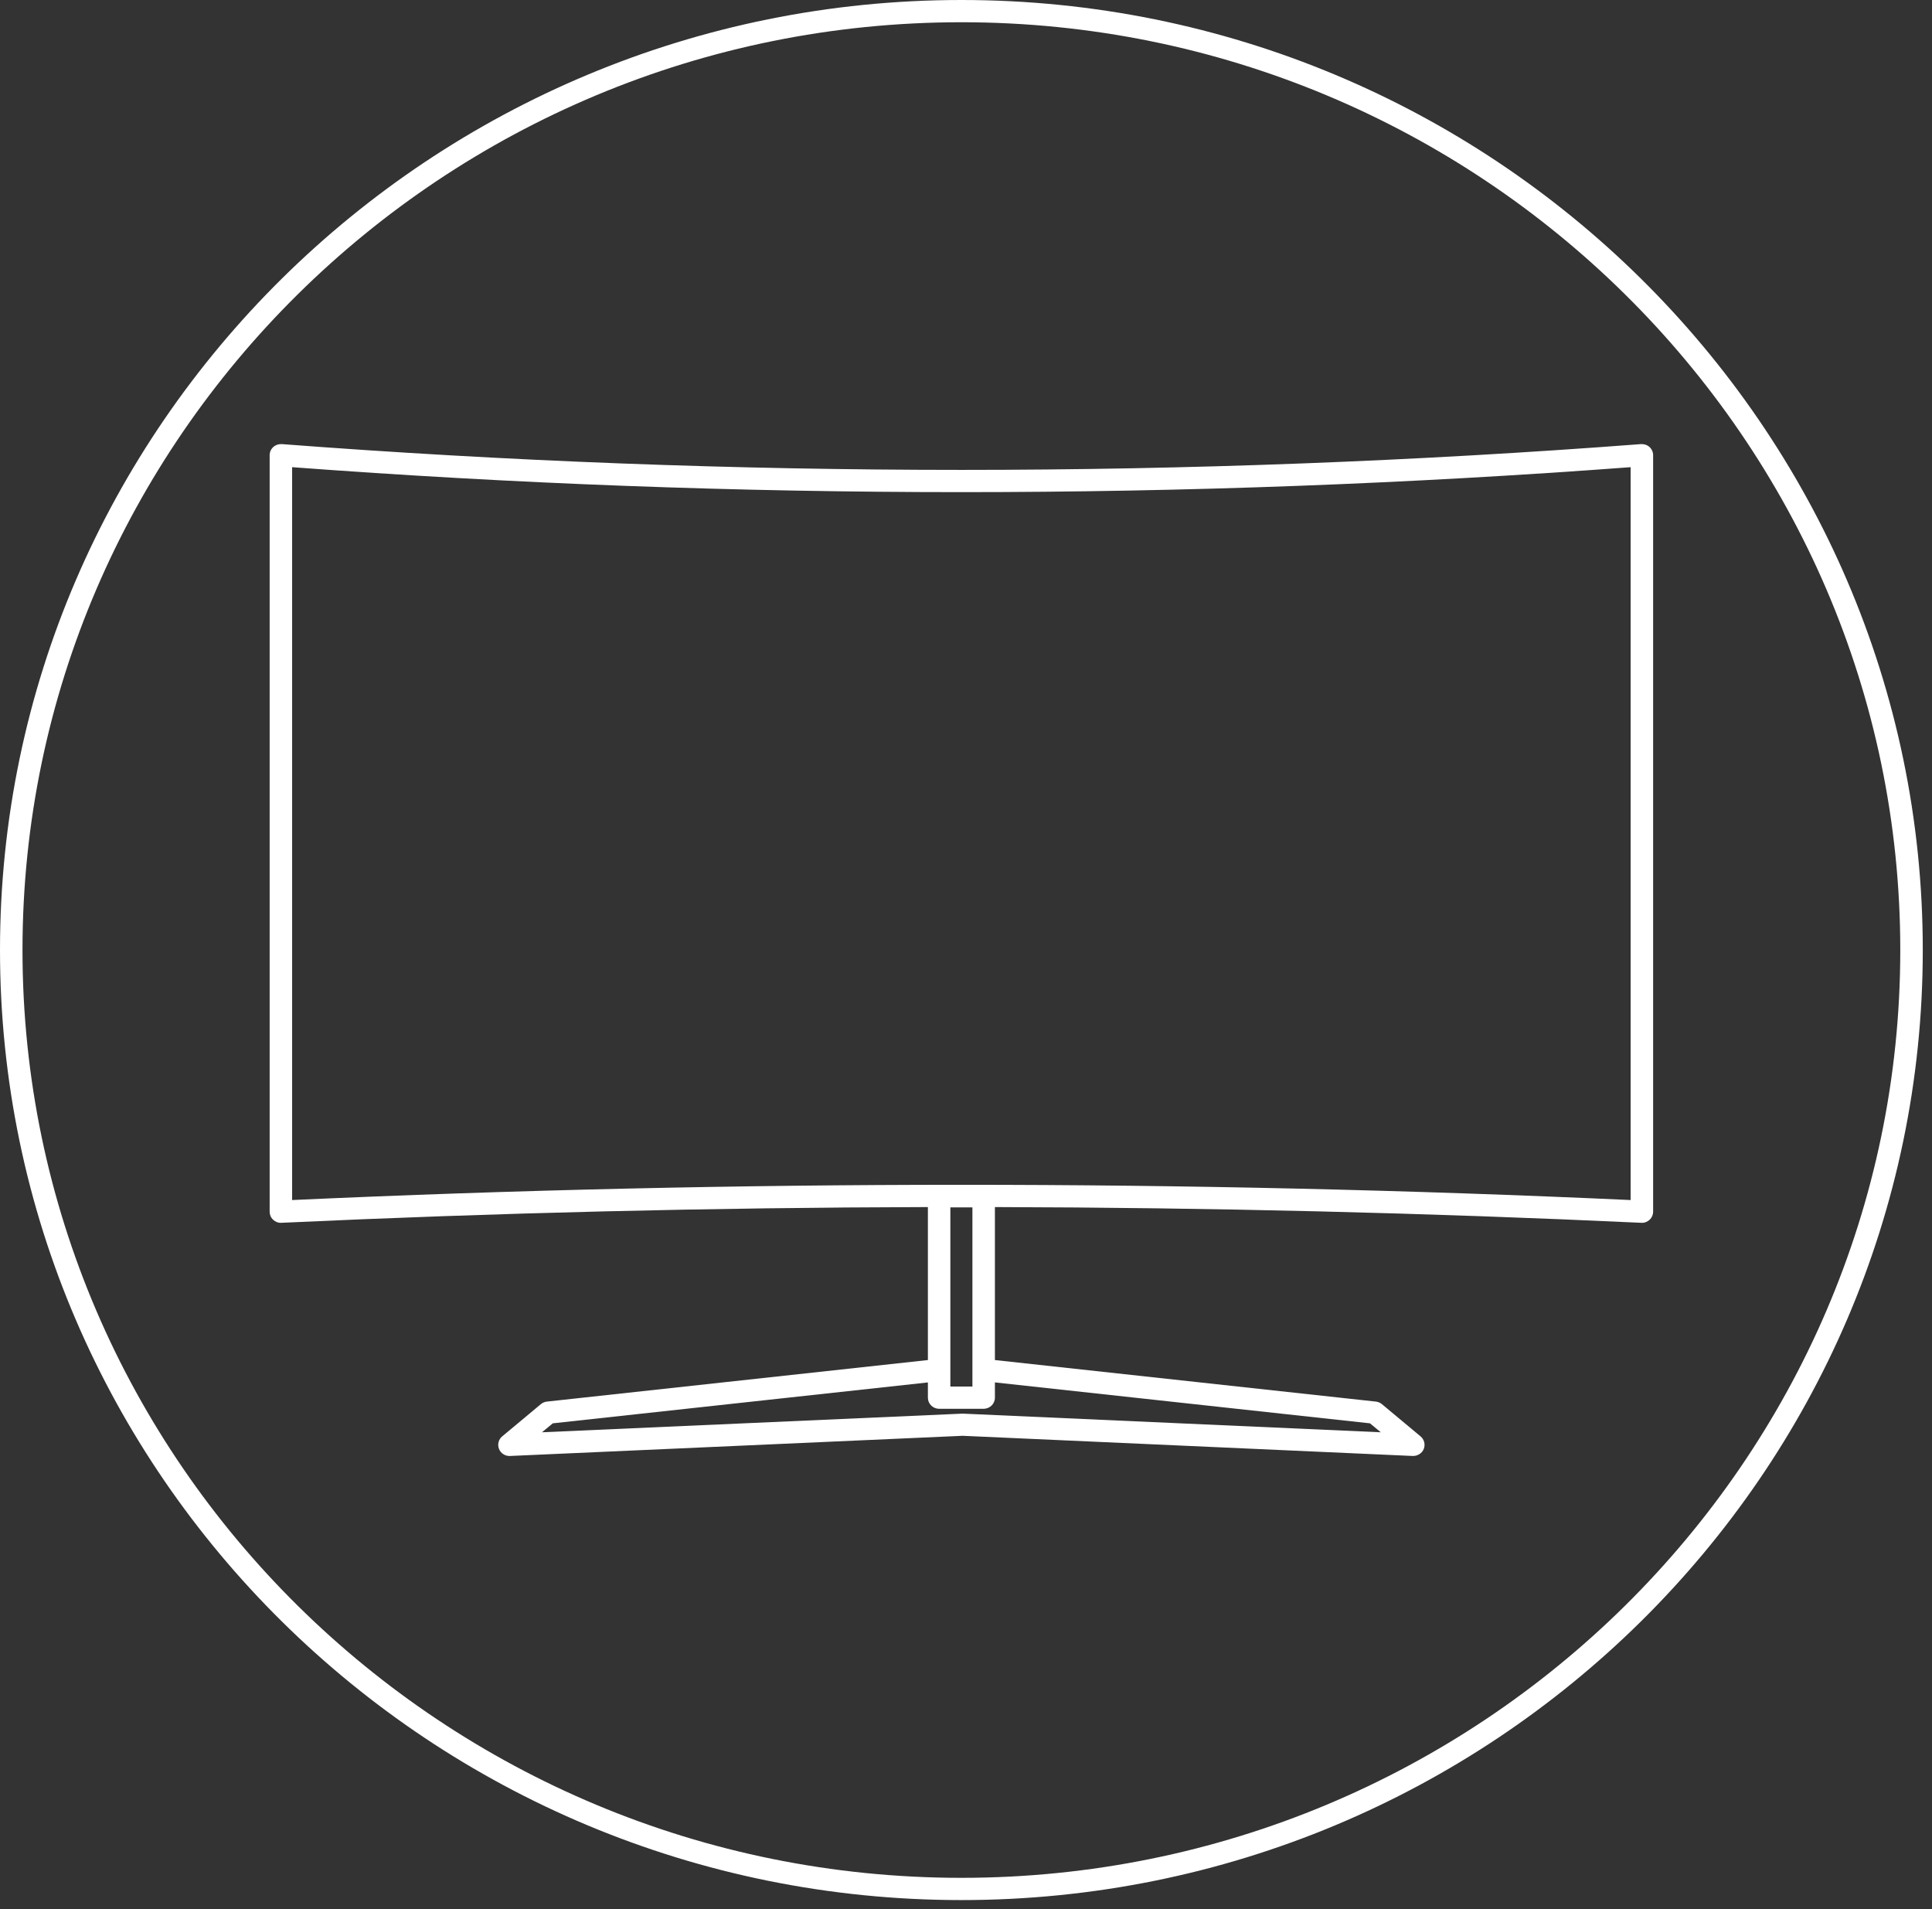
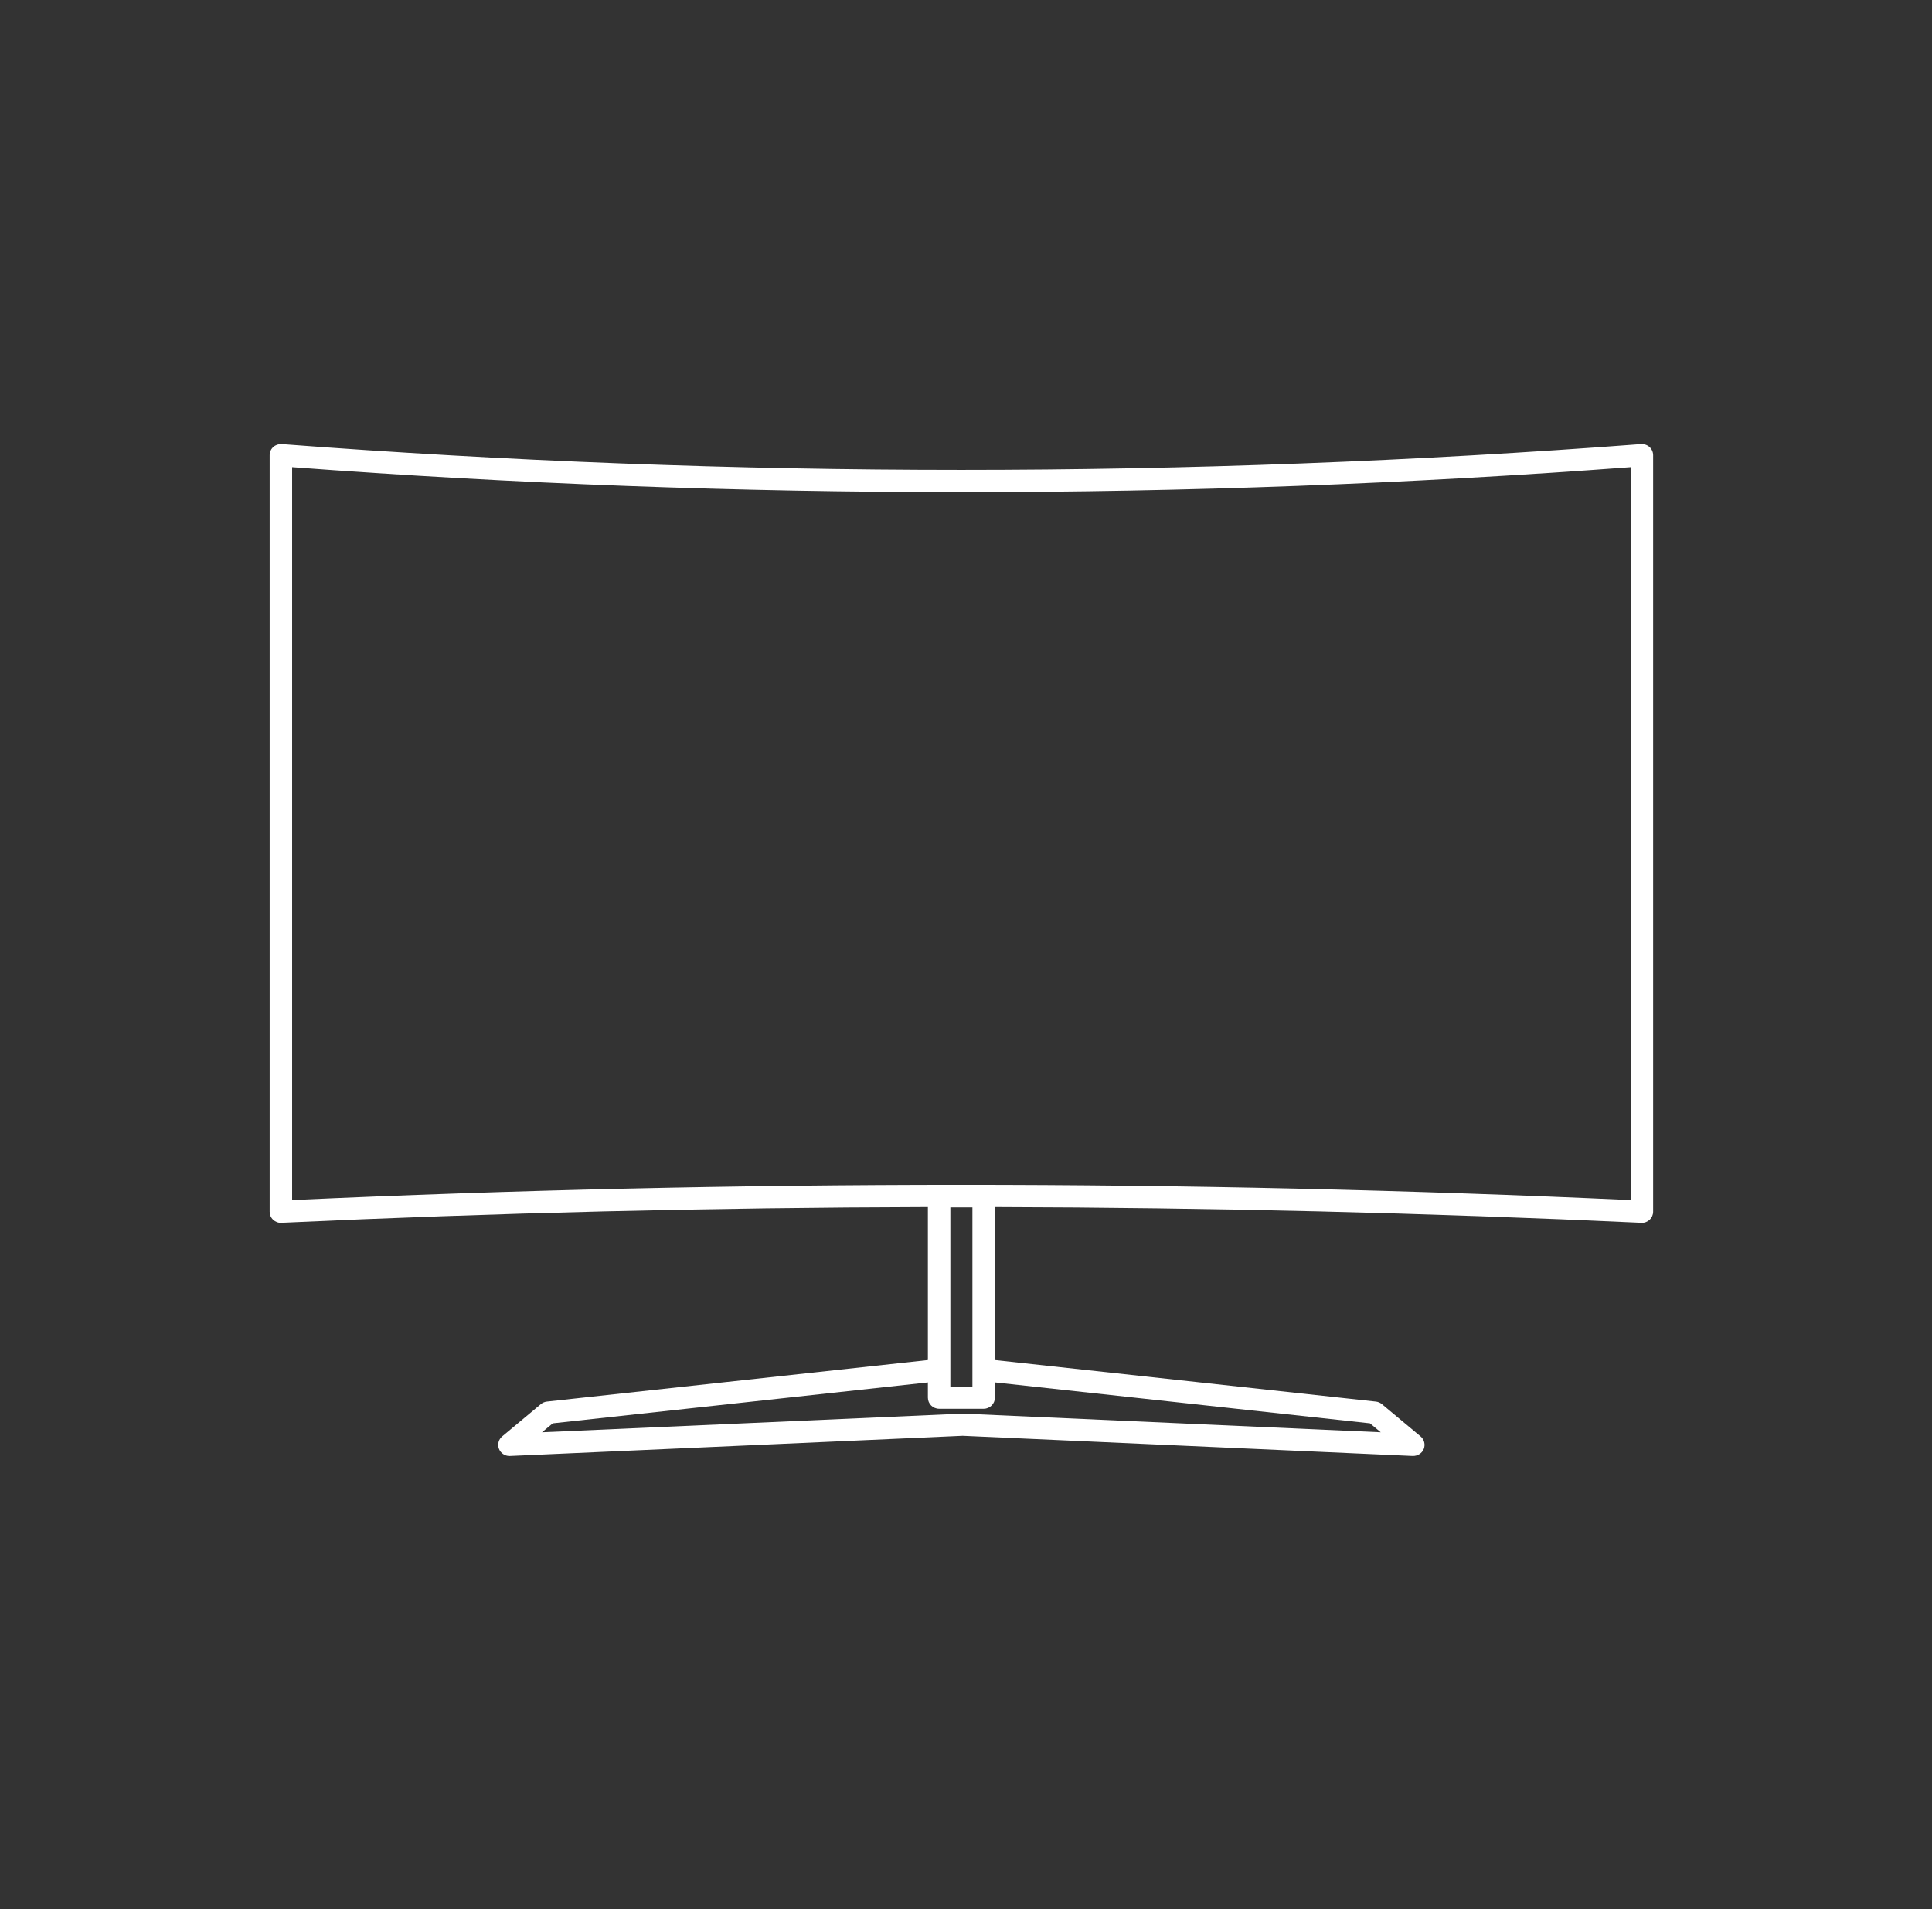
<svg xmlns="http://www.w3.org/2000/svg" width="84px" height="83px" viewBox="0 0 84 83" version="1.1">
  <rect x="0" y="0" width="84" height="83" fill="#333333" stroke="none" />
  <title>41D340A5-EC25-4D33-AE66-FA359B3D4E4F</title>
  <desc>Created with sketchtool.</desc>
  <defs />
  <g id="Page-1" stroke="none" stroke-width="1" fill="none" fill-rule="evenodd">
    <g id="DD-6356_Cooptel_MV_combine-open_mobile" transform="translate(-18, -114)">
      <g id="structure/image_header_combine" transform="translate(0, 68)">
        <g id="combinée" transform="translate(18, 46)">
          <g id="icon/tv_white">
            <g id="icon/tv">
-               <path d="M41.799,0.967 C19.29,0.967 0.978,19.061 0.978,41.302 C0.978,63.543 19.29,81.637 41.799,81.637 C64.308,81.637 82.621,63.543 82.621,41.302 C82.621,19.061 64.308,0.967 41.799,0.967 M41.799,82.604 C18.751,82.604 0,64.076 0,41.302 C0,18.528 18.751,0 41.799,0 C64.848,0 83.599,18.528 83.599,41.302 C83.599,64.076 64.848,82.604 41.799,82.604" id="Fill-3" fill="#FFFFFF" />
              <path d="M12.701,20.31 L12.701,52.171 C32.014,51.287 51.585,51.287 70.897,52.171 L70.897,20.31 C51.585,21.757 32.014,21.757 12.701,20.31 Z M41.32,60.279 L42.279,60.279 L42.279,52.489 L41.32,52.489 L41.32,60.279 Z M24.034,61.878 L23.565,62.267 L41.856,61.456 L60.033,62.267 L59.564,61.878 L43.257,60.099 L43.257,60.762 C43.257,61.029 43.039,61.245 42.768,61.245 L40.831,61.245 C40.561,61.245 40.343,61.029 40.343,60.762 L40.343,60.1 L24.034,61.878 Z M22.151,63.298 C21.95,63.298 21.769,63.176 21.696,62.991 C21.619,62.798 21.675,62.578 21.835,62.445 L23.517,61.043 C23.59,60.982 23.682,60.943 23.778,60.933 L40.343,59.127 L40.343,52.476 C30.951,52.498 21.561,52.726 12.235,53.16 C12.106,53.171 11.971,53.118 11.875,53.027 C11.778,52.936 11.724,52.81 11.724,52.677 L11.724,19.788 C11.724,19.654 11.78,19.526 11.881,19.434 C11.981,19.343 12.115,19.3 12.25,19.307 C31.857,20.802 51.74,20.802 71.349,19.307 C71.484,19.301 71.618,19.342 71.718,19.434 C71.818,19.526 71.875,19.654 71.875,19.788 L71.875,52.677 C71.875,52.81 71.82,52.936 71.724,53.027 C71.627,53.118 71.494,53.17 71.363,53.16 C62.037,52.726 52.649,52.498 43.257,52.476 L43.257,59.127 L59.821,60.933 C59.916,60.943 60.008,60.982 60.082,61.043 L61.763,62.445 C61.923,62.578 61.979,62.798 61.903,62.991 C61.827,63.183 61.631,63.301 61.426,63.297 L41.856,62.42 L22.173,63.297 C22.165,63.297 22.158,63.298 22.151,63.298 Z" id="Fill-1" fill="#FFFFFF" />
            </g>
          </g>
        </g>
      </g>
    </g>
  </g>
</svg>